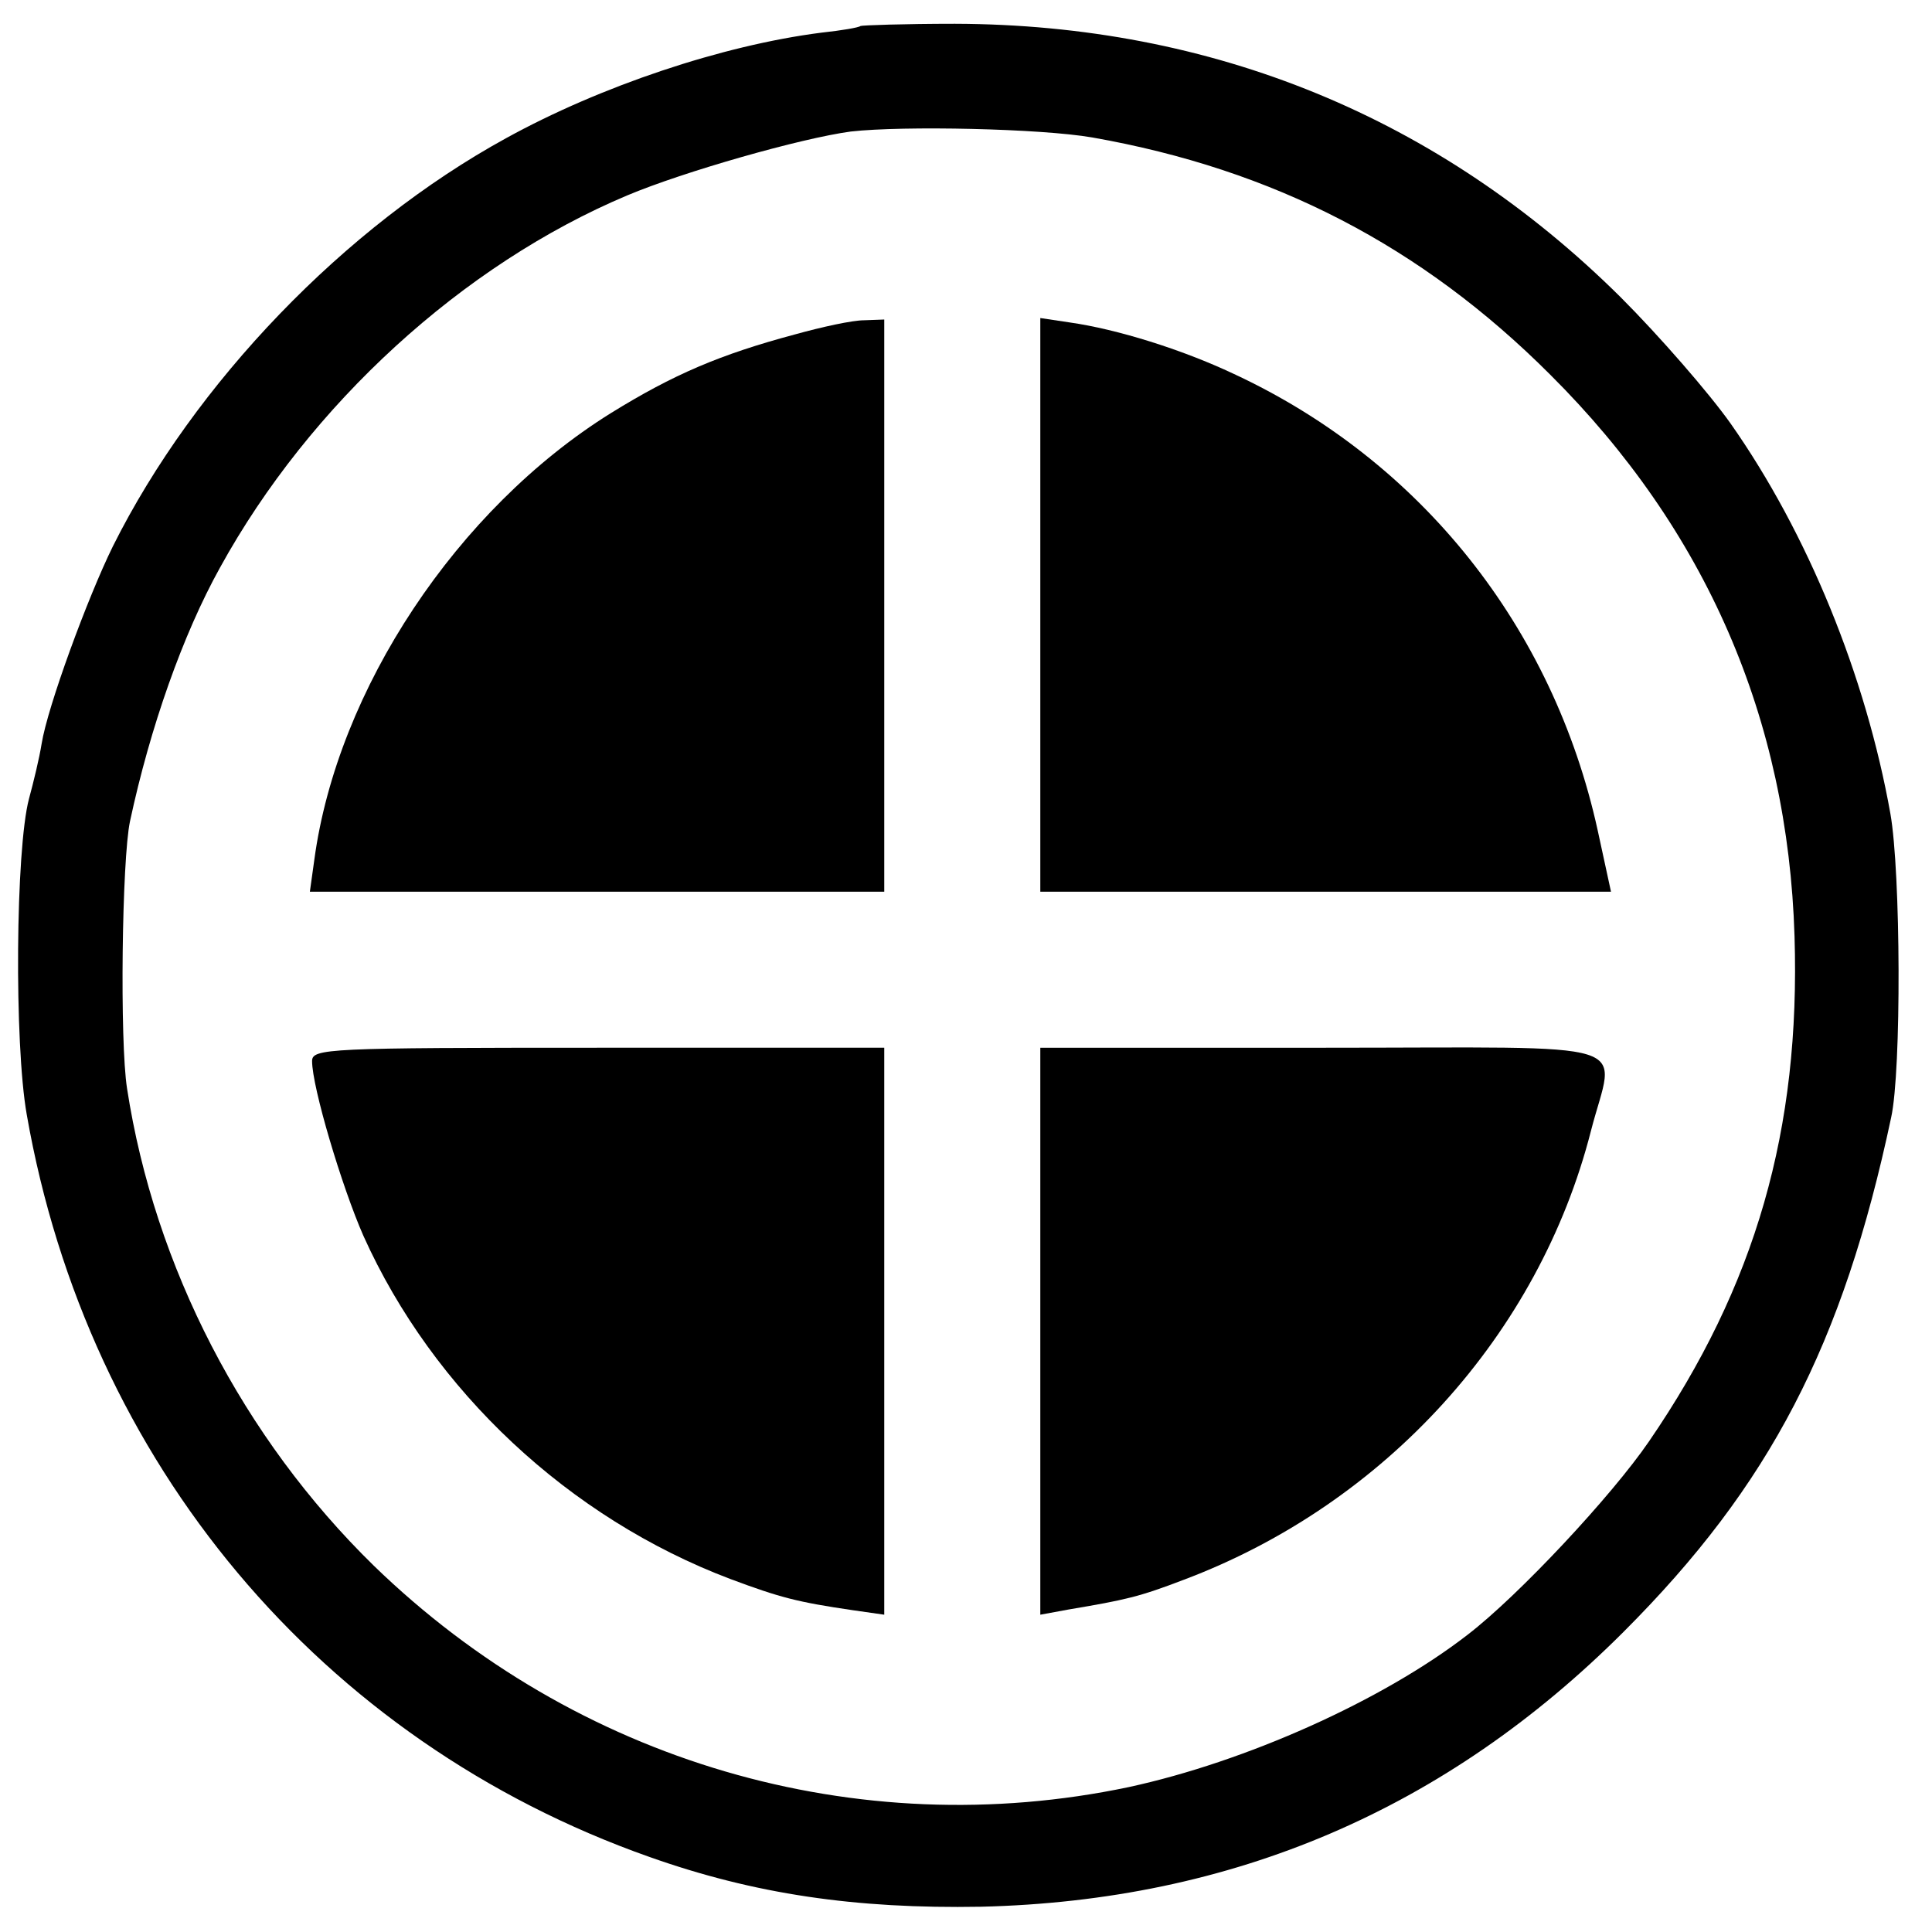
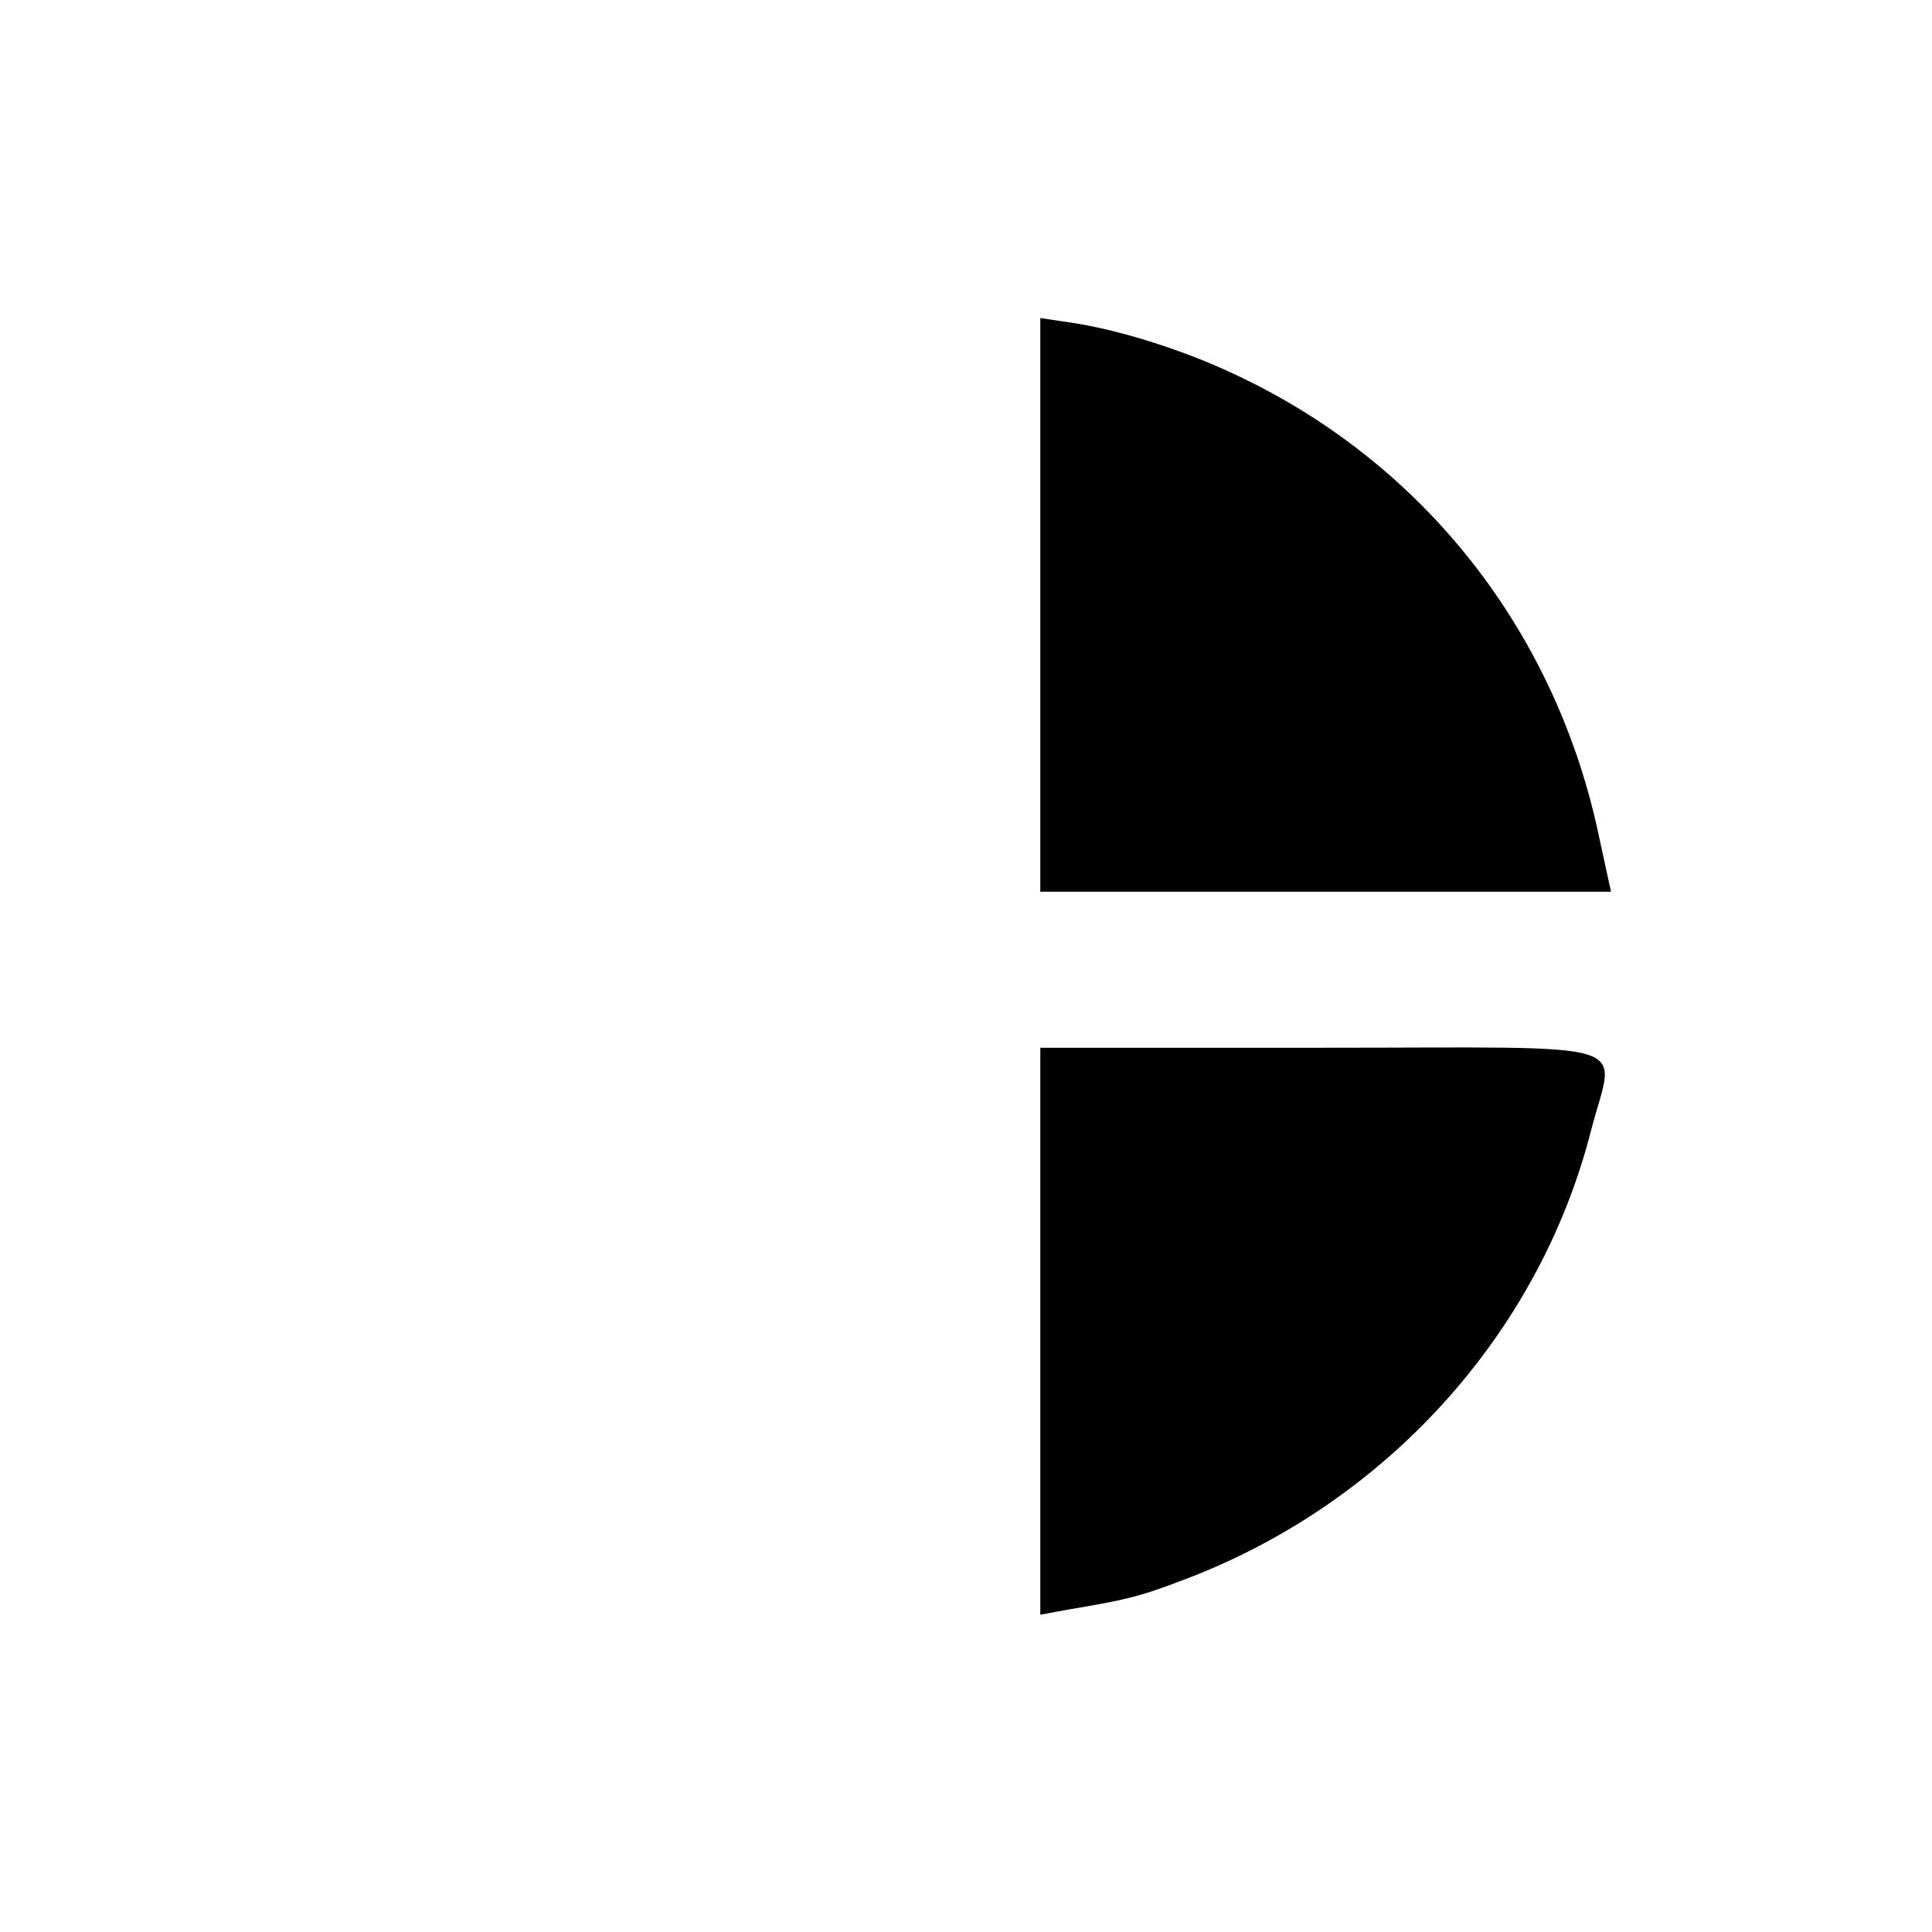
<svg xmlns="http://www.w3.org/2000/svg" version="1.0" width="260pt" height="260pt" viewBox="0 0 260 260" preserveAspectRatio="xMidYMid meet">
  <g transform="translate(0,260) scale(0.1,-0.1)" fill="#000000" stroke="none">
-     <path d="M1158 2565 c-2 -2 -25 -6 -53 -9 -133 -17 -297 -72 -424 -142 -217 -119 -419 -329 -529 -549 -34 -69 -88 -216 -96 -266 -3 -19 -11 -52 -17 -74 -18 -68 -20 -329 -3 -425 82 -469 396 -843 838 -999 141 -50 277 -70 446 -67 339 8 626 131 865 370 197 197 295 386 360 692 14 63 13 330 -1 409 -33 185 -111 377 -215 525 -29 41 -96 118 -148 170 -244 242 -549 367 -896 368 -68 0 -125 -2 -127 -3z m312 -150 c244 -43 443 -146 616 -319 210 -209 320 -463 329 -756 8 -260 -52 -470 -196 -680 -50 -73 -175 -207 -244 -260 -115 -89 -299 -171 -456 -205 -366 -77 -744 34 -1016 298 -176 172 -295 402 -332 642 -10 63 -7 309 4 360 27 126 71 251 121 341 121 220 327 408 548 501 76 32 234 77 301 86 71 8 256 4 325 -8z" />
-     <path d="M1070 2150 c-101 -27 -164 -54 -248 -106 -207 -129 -368 -372 -399 -601 l-6 -43 387 0 386 0 0 385 0 385 -27 -1 c-16 0 -57 -9 -93 -19z" />
    <path d="M1400 1786 l0 -386 384 0 384 0 -18 83 c-60 273 -238 497 -490 614 -70 33 -157 60 -220 69 l-40 6 0 -386z" />
-     <path d="M420 1172 c0 -35 40 -169 69 -235 94 -209 277 -380 494 -462 67 -25 90 -31 165 -42 l42 -6 0 382 0 381 -385 0 c-365 0 -385 -1 -385 -18z" />
    <path d="M1400 809 l0 -382 38 7 c77 13 95 17 155 40 271 102 478 330 548 604 32 125 75 112 -361 112 l-380 0 0 -381z" />
  </g>
</svg>